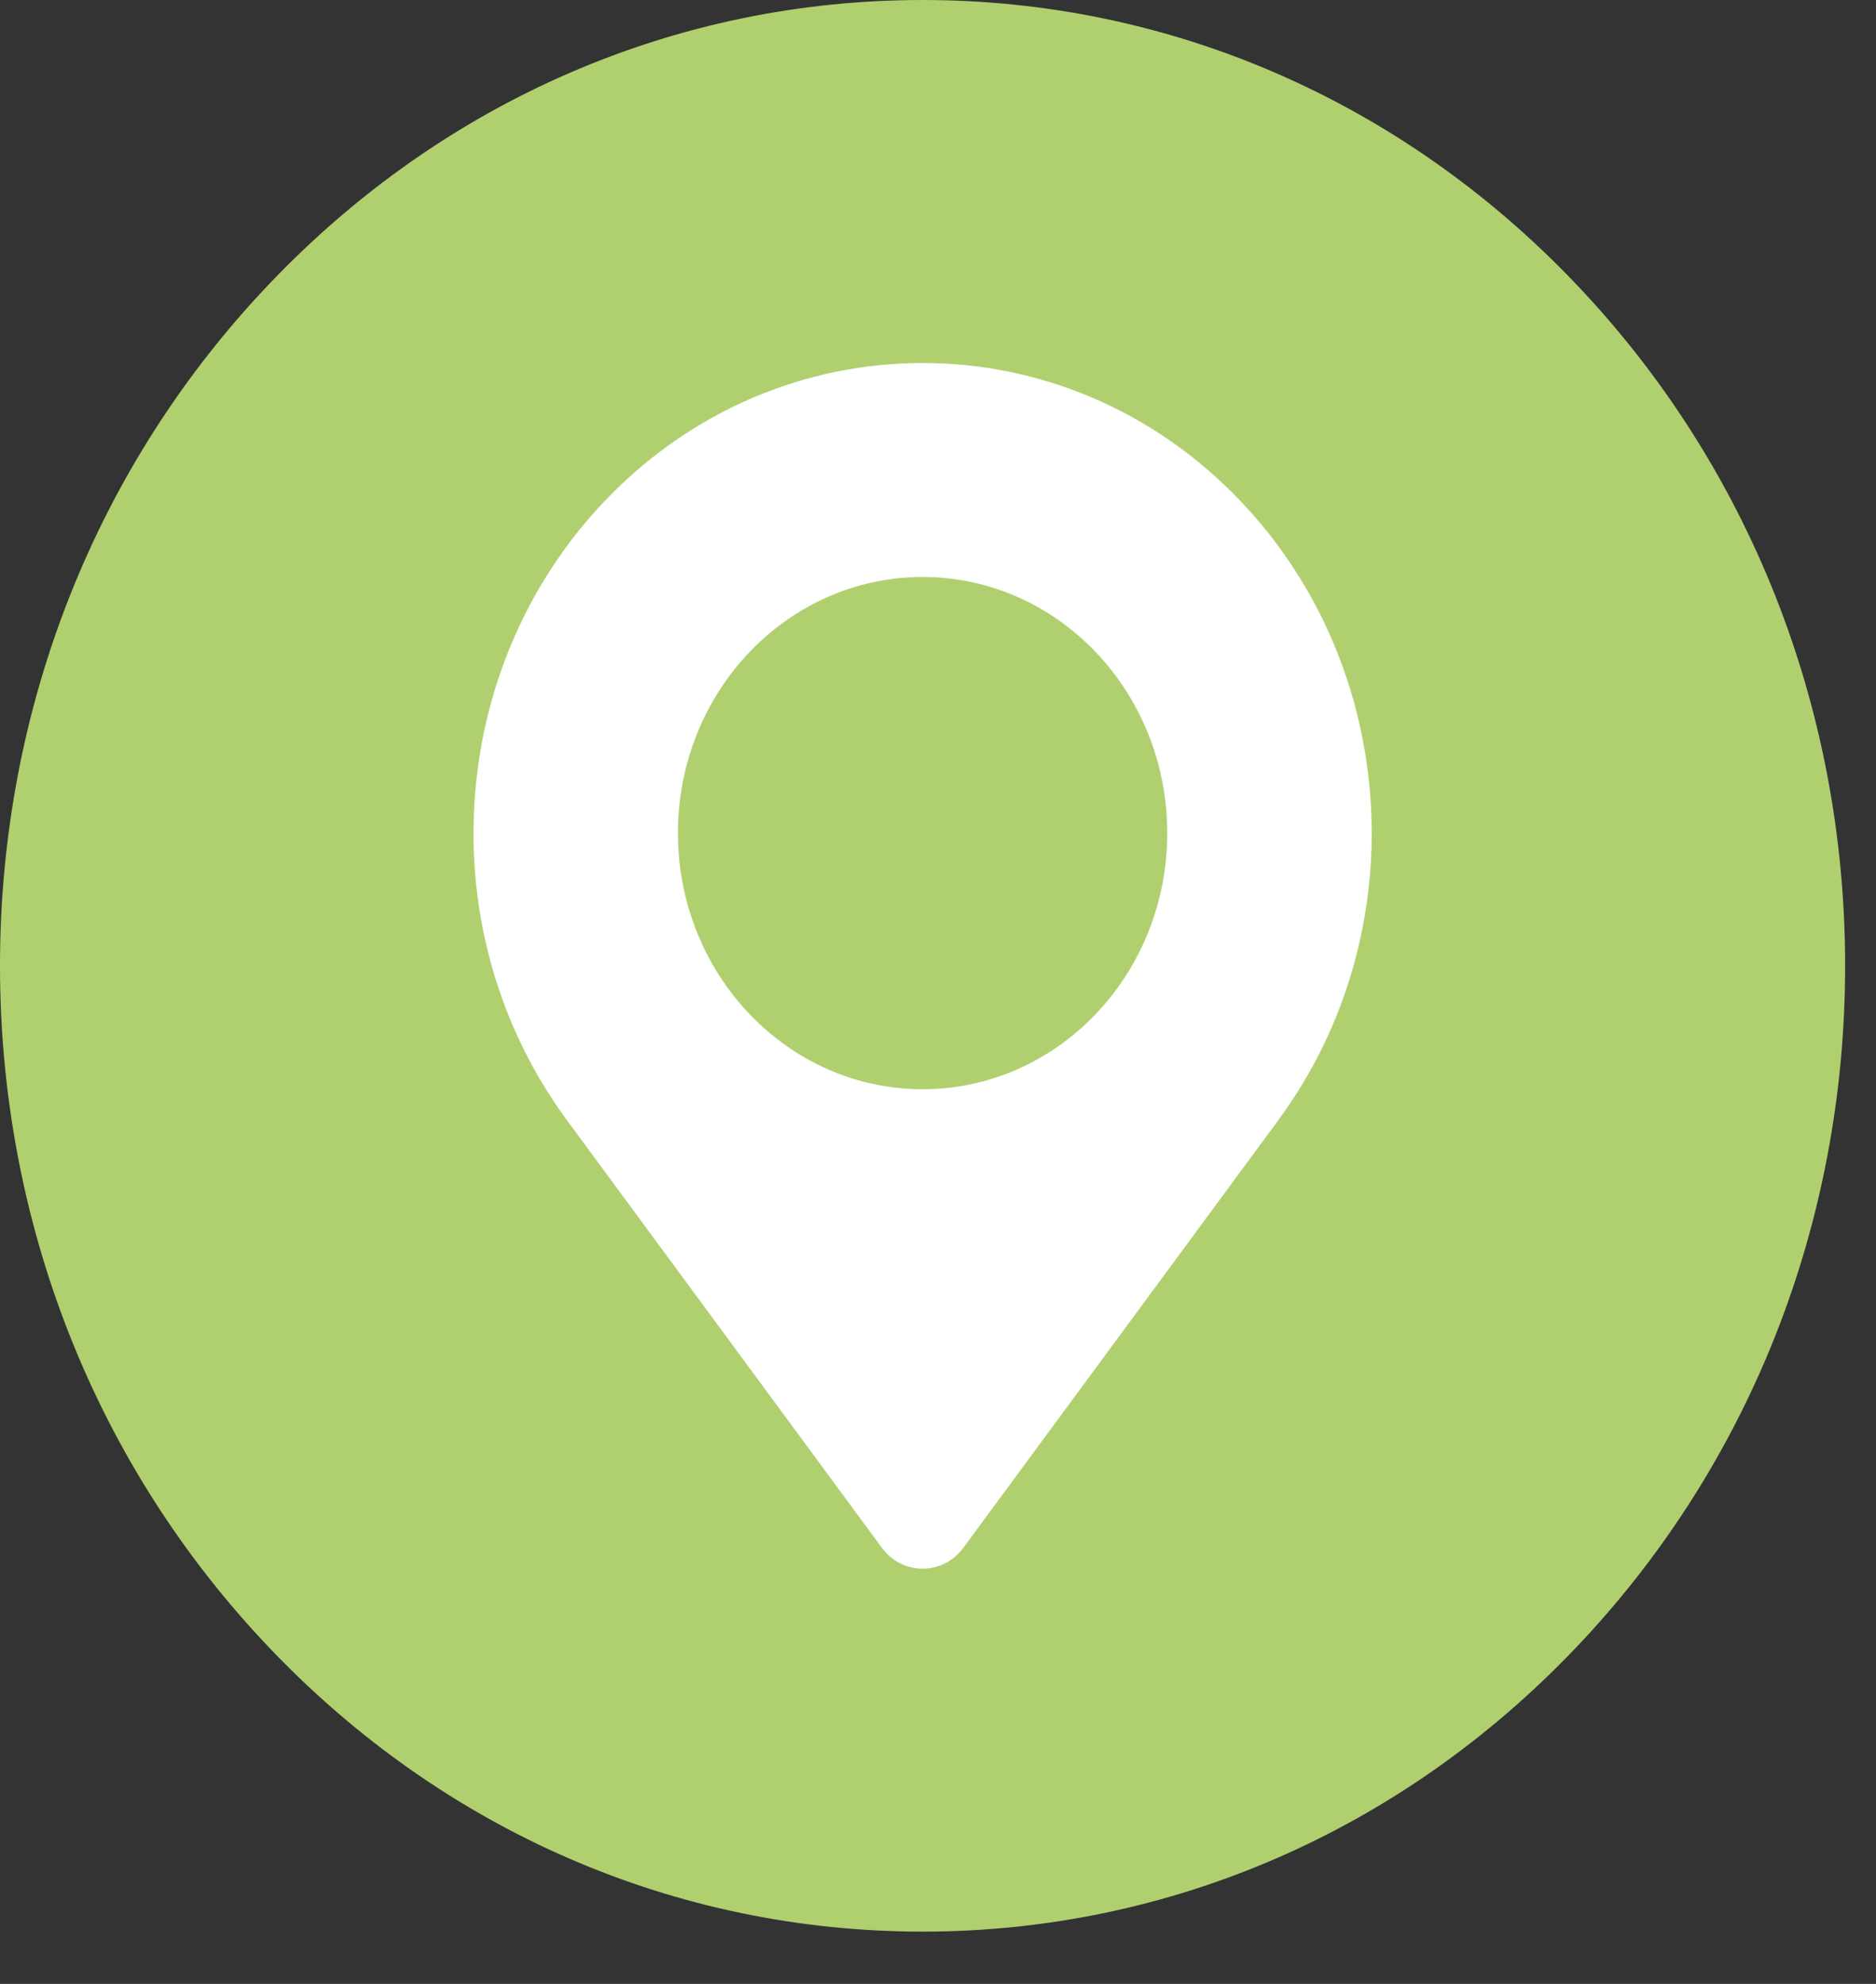
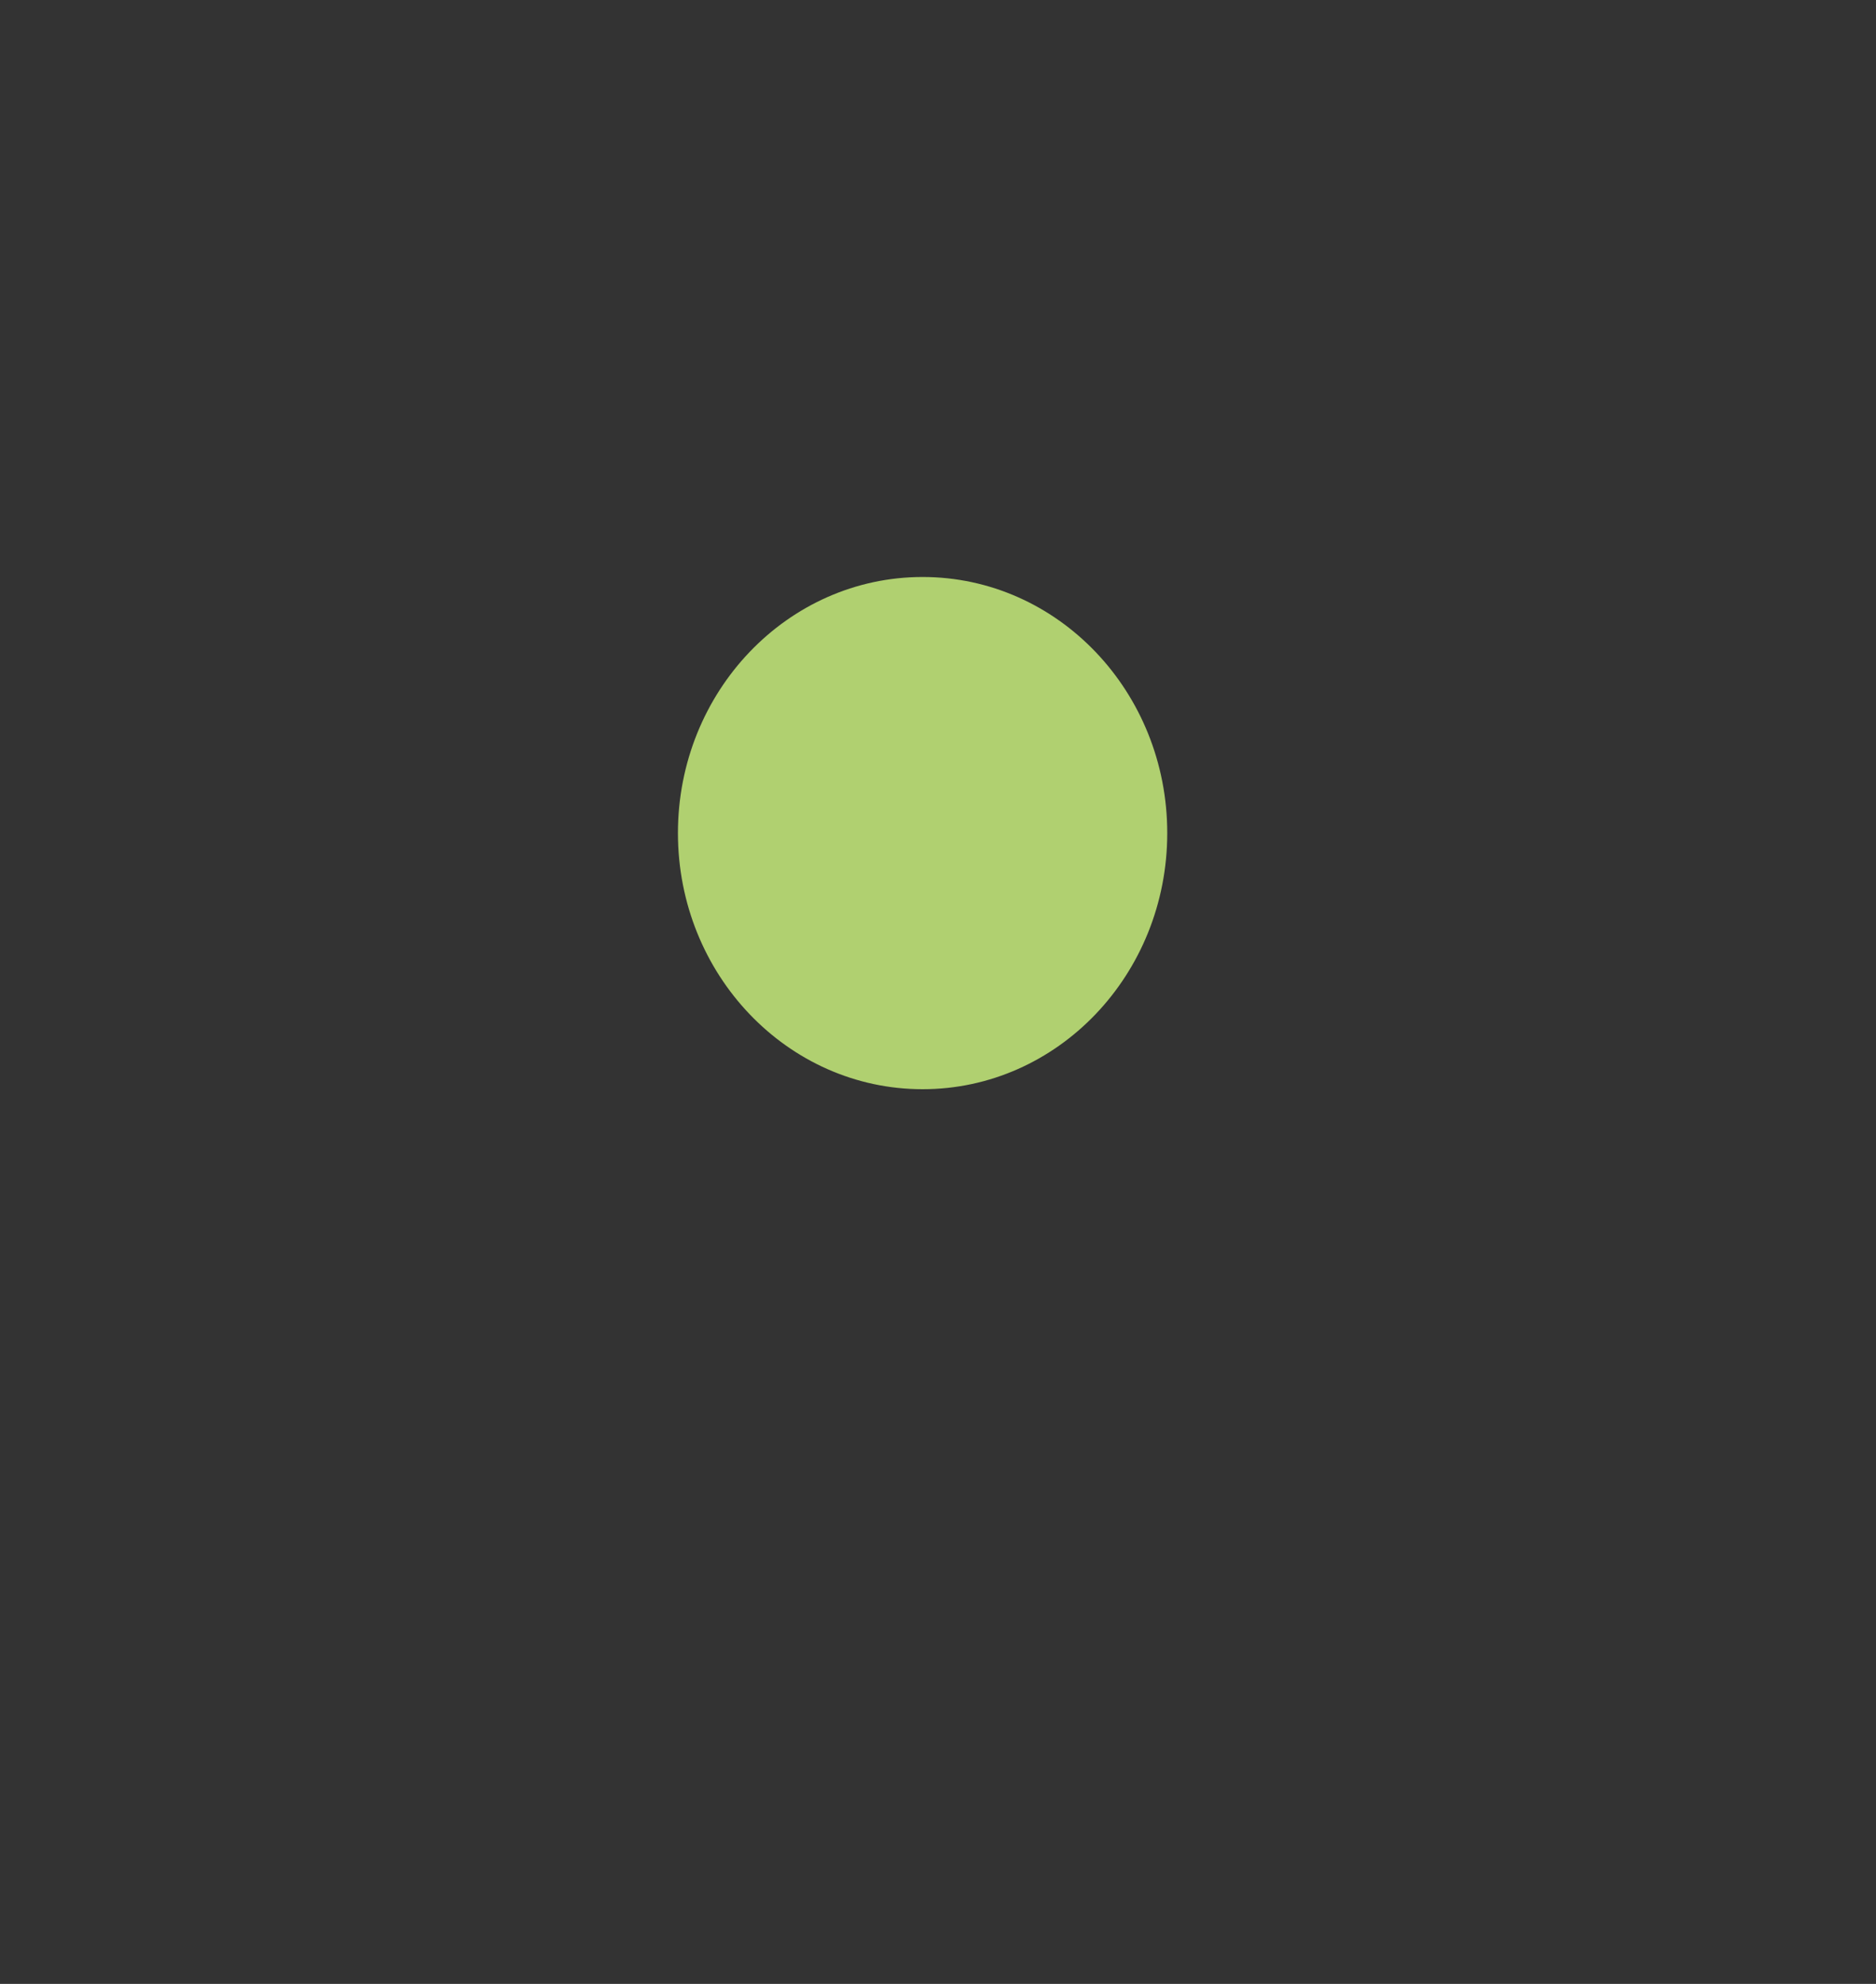
<svg xmlns="http://www.w3.org/2000/svg" width="35" height="37" viewBox="0 0 35 37" fill="none">
  <rect x="0" y="0" width="35" height="37" fill="#333333" stroke="none" />
-   <path d="M34.424 18.012C34.424 22.824 32.634 27.347 29.383 30.749C26.132 34.152 21.81 36.025 17.212 36.025C12.614 36.025 8.292 34.152 5.042 30.749C1.791 27.347 0 22.824 0 18.012C0 13.201 1.791 8.678 5.042 5.276C8.292 1.873 12.615 0 17.212 0C21.809 0 26.132 1.873 29.383 5.276C32.634 8.678 34.424 13.201 34.424 18.012Z" fill="#B0D070" />
-   <path d="M23.849 20.892L17.974 28.865C17.59 29.387 16.836 29.387 16.452 28.865L10.577 20.892C8.005 17.401 8.31 12.455 11.288 9.338C12.924 7.625 15.069 6.77 17.213 6.77C19.357 6.77 21.502 7.625 23.137 9.338C26.116 12.455 26.42 17.401 23.848 20.892H23.849Z" fill="white" />
  <path d="M17.213 20.314C19.734 20.314 21.777 18.175 21.777 15.537C21.777 12.899 19.734 10.761 17.213 10.761C14.692 10.761 12.648 12.899 12.648 15.537C12.648 18.175 14.692 20.314 17.213 20.314Z" fill="#B0D070" />
</svg>